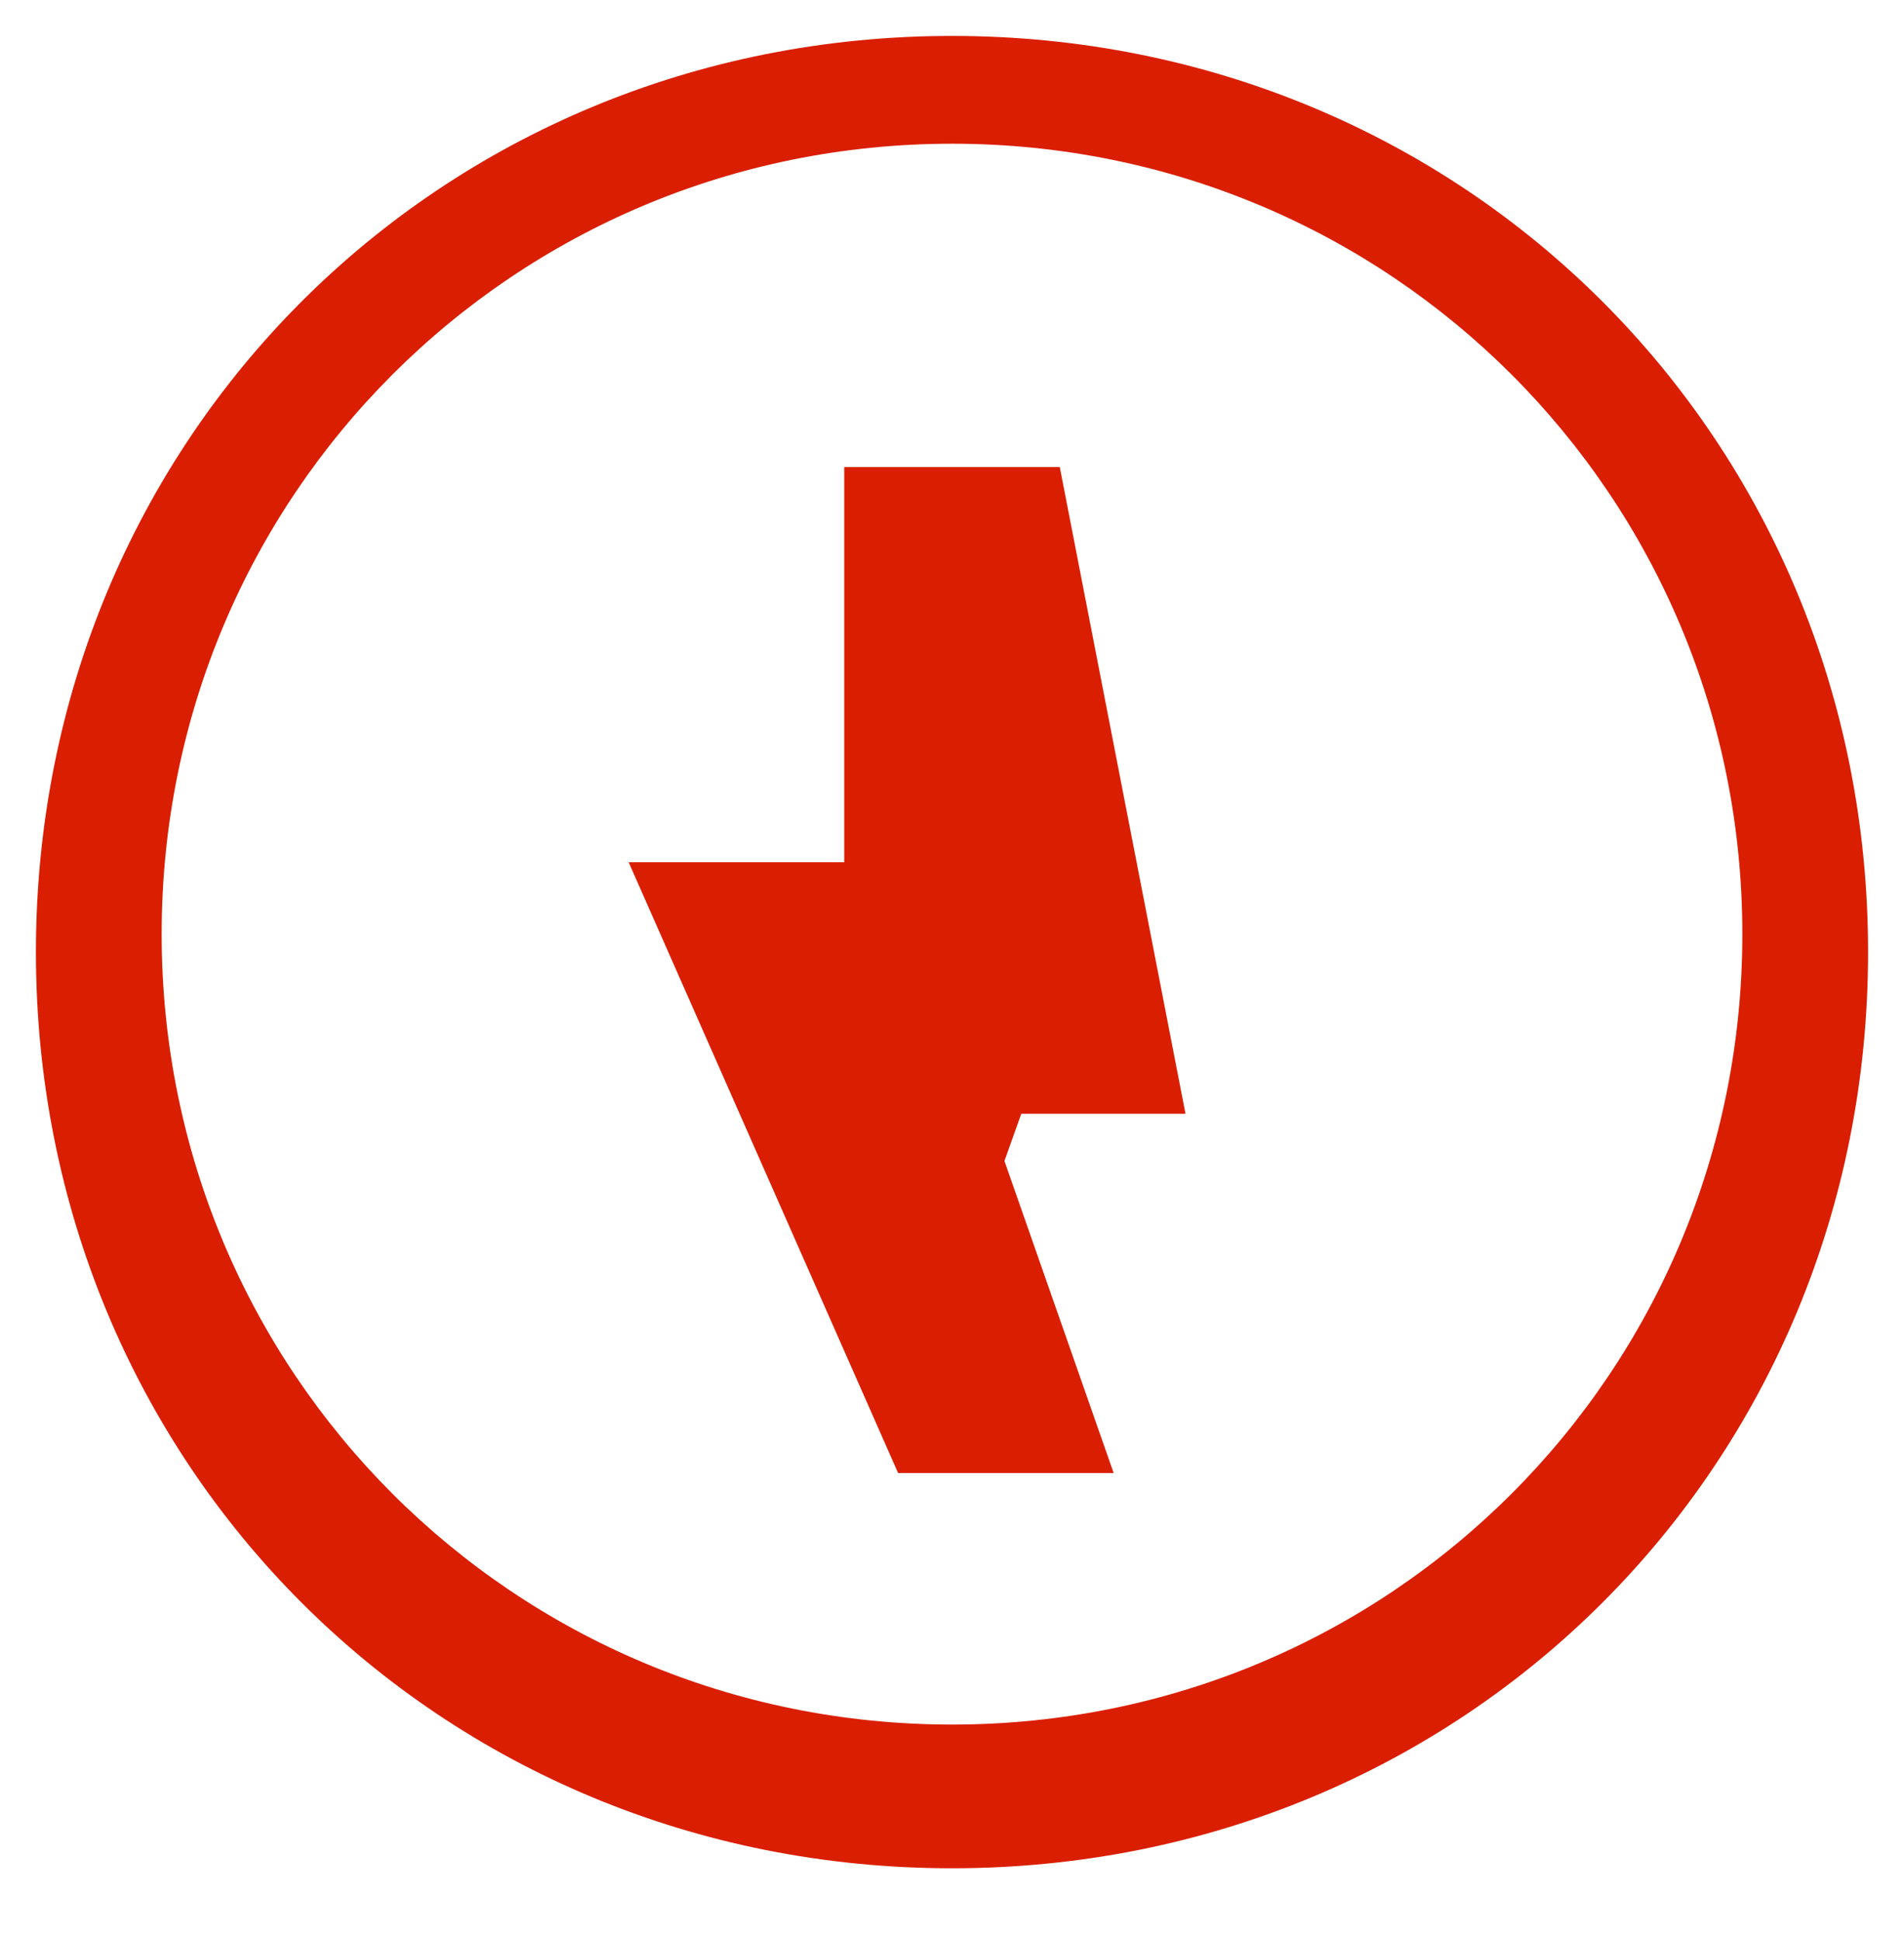
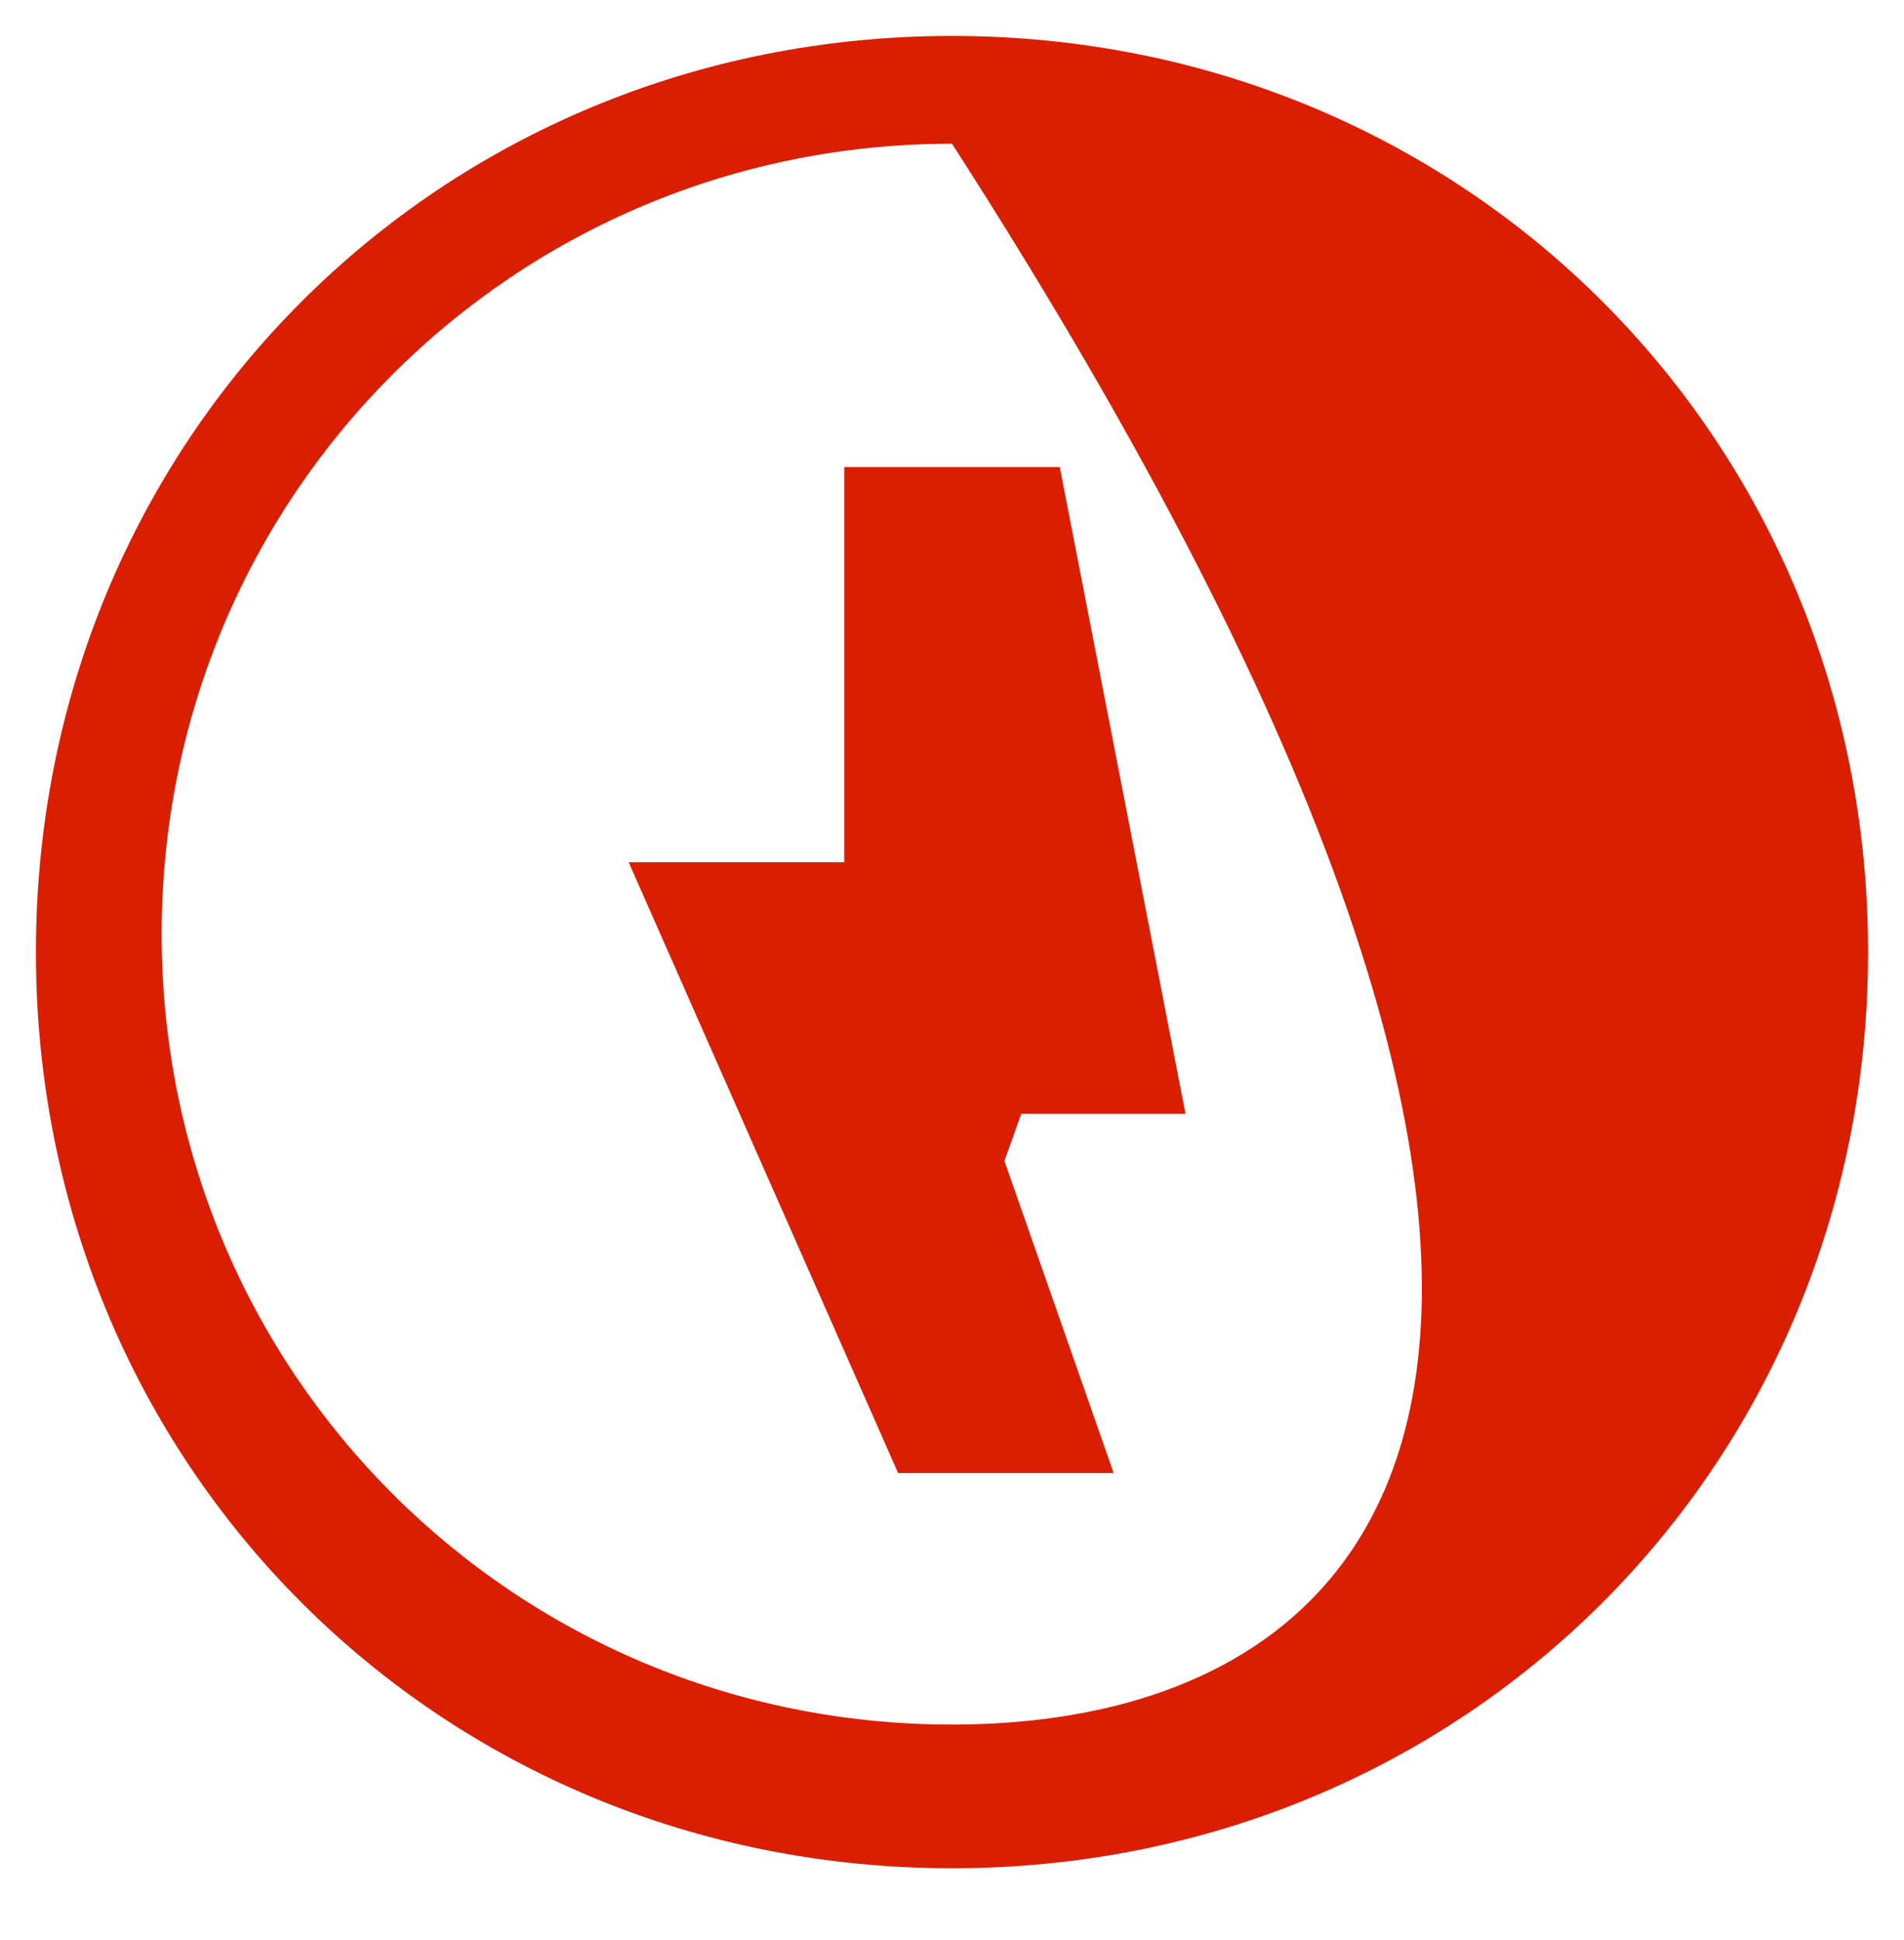
<svg xmlns="http://www.w3.org/2000/svg" width="53" height="54" viewBox="0 0 53 54" fill="none">
-   <path d="M26.5 1C12.217 1 1 12.217 1 26.5C1 40.783 12.217 52 26.5 52C40.783 52 52 40.783 52 26.5C52 12.217 40.783 1 26.5 1ZM26.5 48C14.298 48 4.5 38.202 4.5 26C4.5 13.798 14.298 4 26.5 4C38.702 4 48.5 13.798 48.5 26C48.5 38.202 38.702 48 26.5 48ZM29.5 13H23.5V24H17.5L25 41H31L27.5 31H33L29.5 13ZM29.5 28H26.5L30 17H26.5L24.5 24H21.5L25 35H27L29.5 28Z" fill="#da1e01" />
+   <path d="M26.5 1C12.217 1 1 12.217 1 26.5C1 40.783 12.217 52 26.5 52C40.783 52 52 40.783 52 26.5C52 12.217 40.783 1 26.5 1ZM26.5 48C14.298 48 4.5 38.202 4.5 26C4.5 13.798 14.298 4 26.5 4C48.5 38.202 38.702 48 26.5 48ZM29.5 13H23.5V24H17.5L25 41H31L27.5 31H33L29.5 13ZM29.5 28H26.5L30 17H26.5L24.5 24H21.5L25 35H27L29.5 28Z" fill="#da1e01" />
</svg>